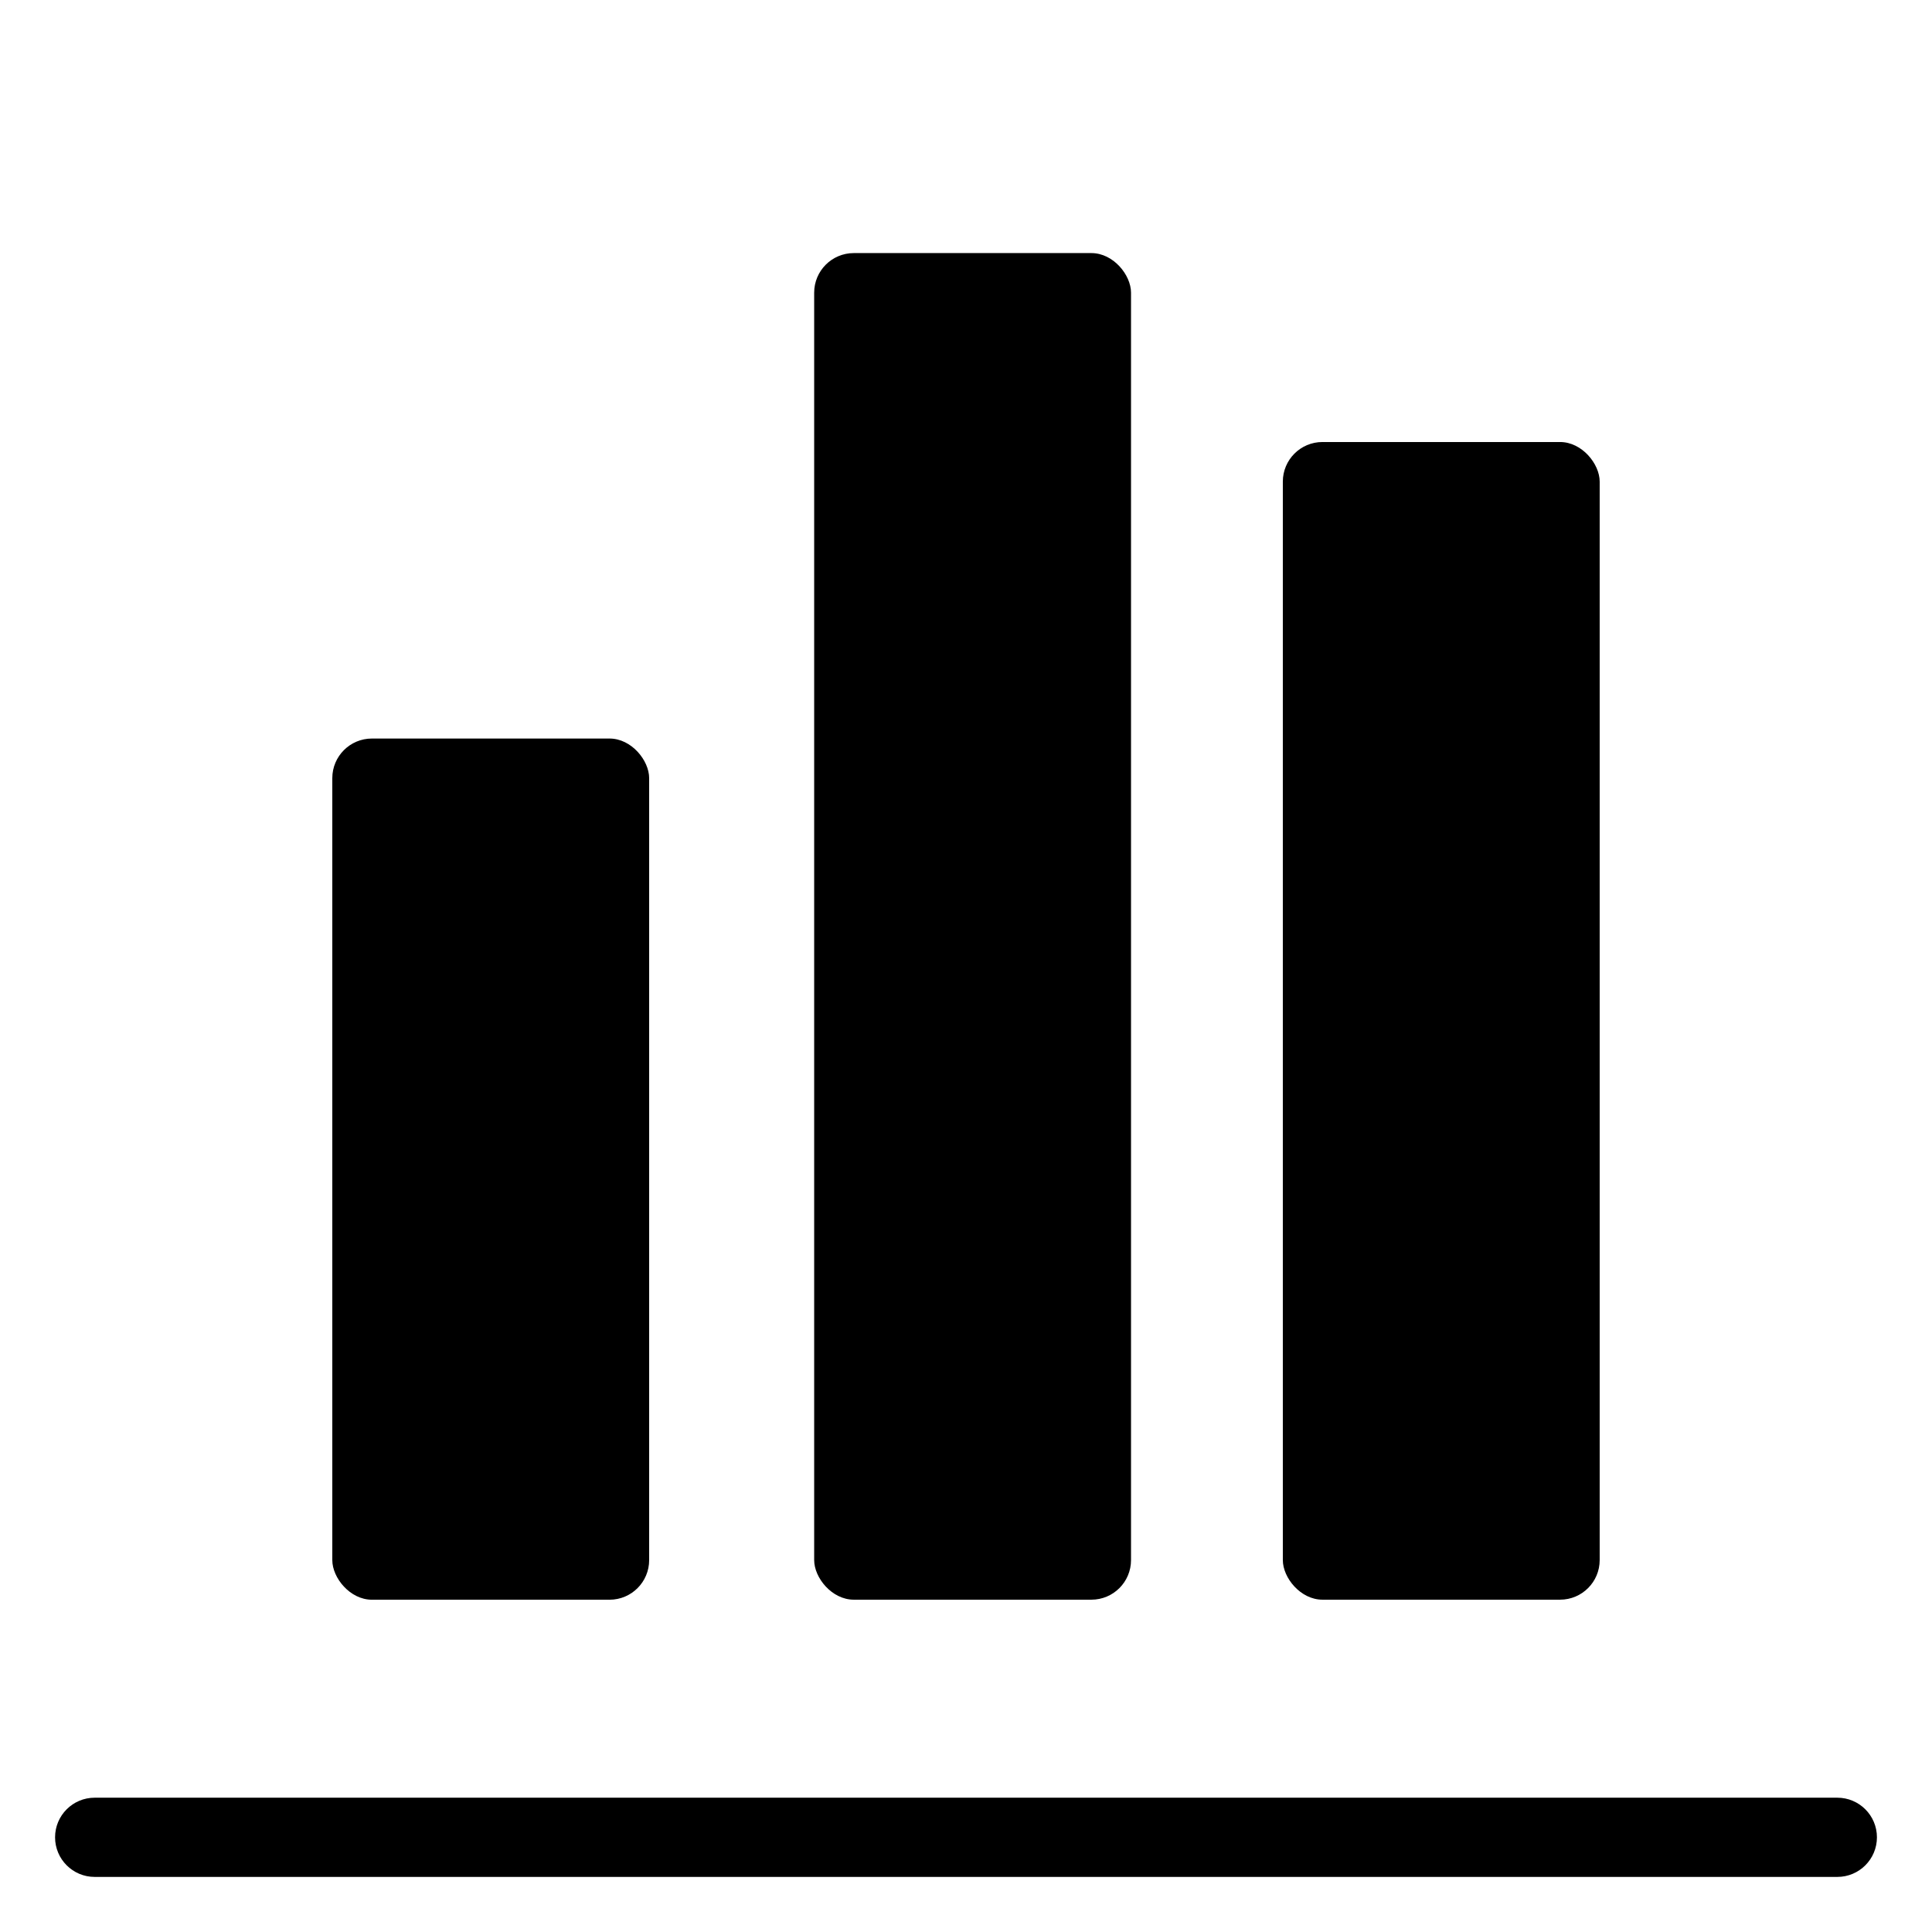
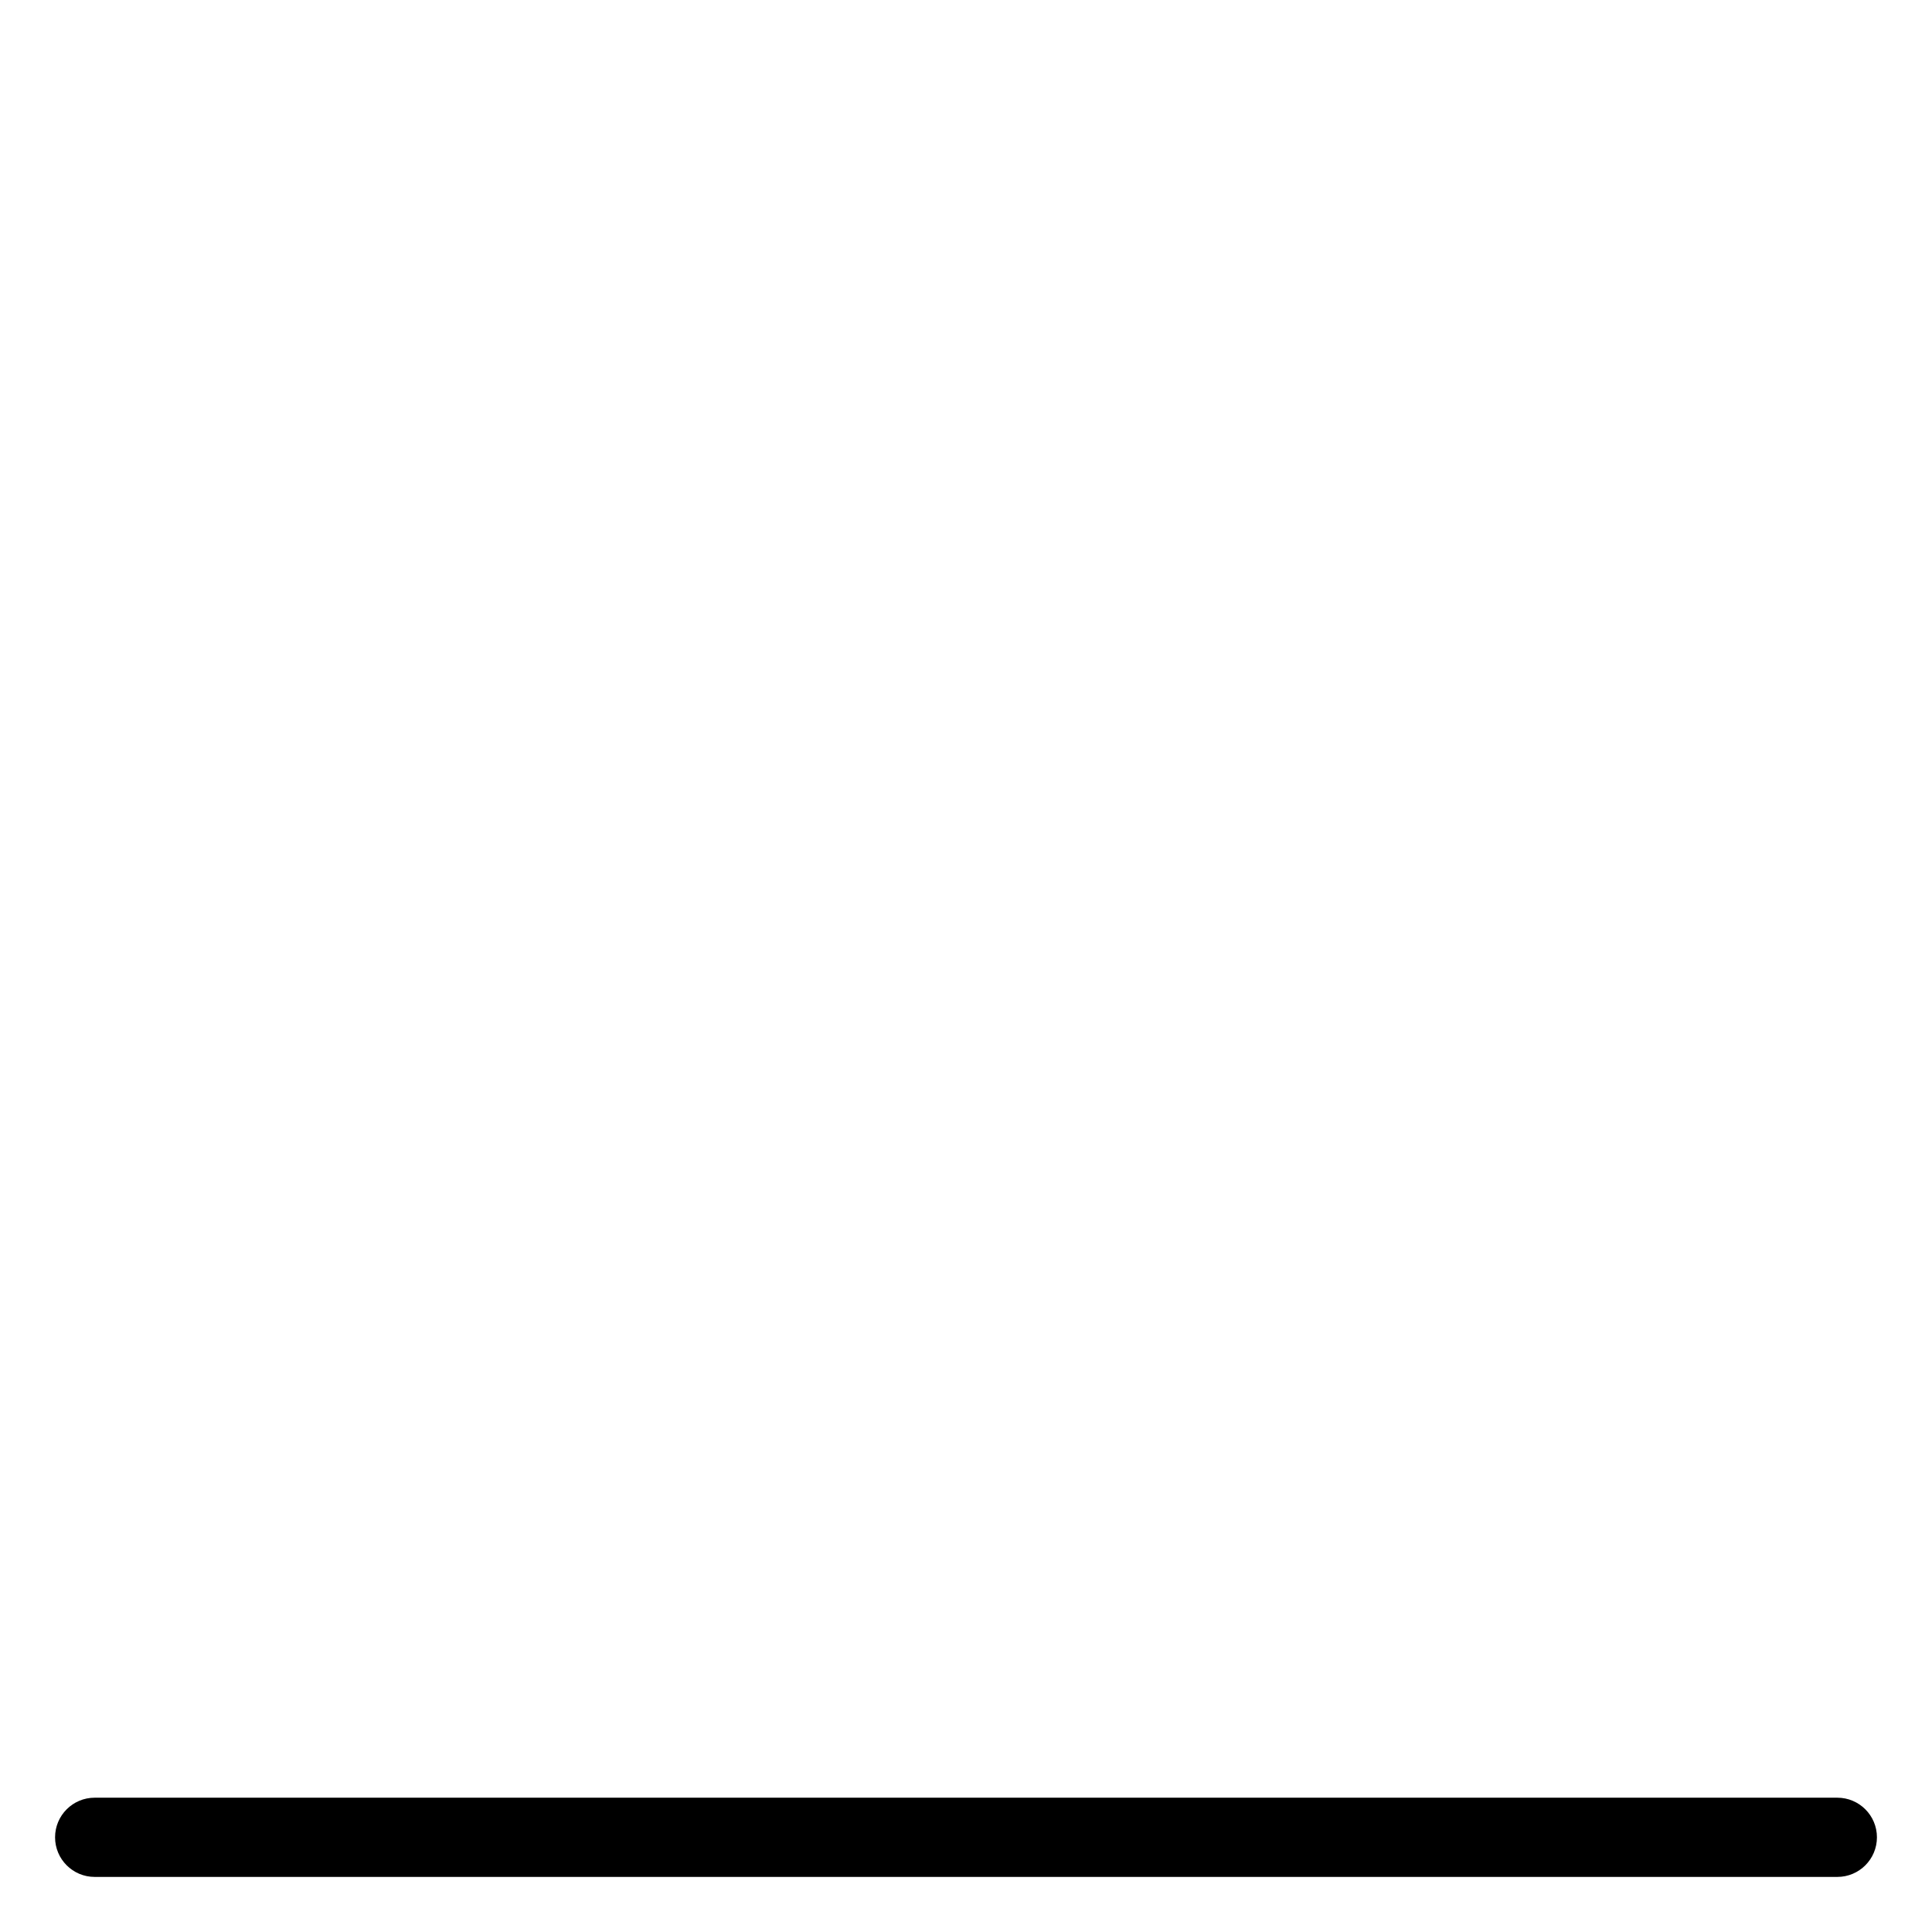
<svg xmlns="http://www.w3.org/2000/svg" fill="#000000" width="800px" height="800px" version="1.1" viewBox="144 144 512 512">
  <g>
-     <path d="m242.56 339.72h62.977c5.797 0 10.496 5.797 10.496 10.496v207.23c0 5.797-4.699 10.496-10.496 10.496h-62.977c-5.797 0-10.496-5.797-10.496-10.496v-207.23c0-5.797 4.699-10.496 10.496-10.496z" />
-     <path d="m370.26 211.07h62.977c5.797 0 10.496 5.797 10.496 10.496v335.87c0 5.797-4.699 10.496-10.496 10.496h-62.977c-5.797 0-10.496-5.797-10.496-10.496v-335.87c0-5.797 4.699-10.496 10.496-10.496z" />
-     <path d="m494.46 261.14h62.977c5.797 0 10.496 5.797 10.496 10.496v285.8c0 5.797-4.699 10.496-10.496 10.496h-62.977c-5.797 0-10.496-5.797-10.496-10.496v-285.8c0-5.797 4.699-10.496 10.496-10.496z" />
    <path d="m630.91 620.41h-461.82c-5.797 0-10.496 4.699-10.496 10.496s4.699 10.496 10.496 10.496h461.82c5.797 0 10.496-4.699 10.496-10.496s-4.699-10.496-10.496-10.496z" />
  </g>
</svg>